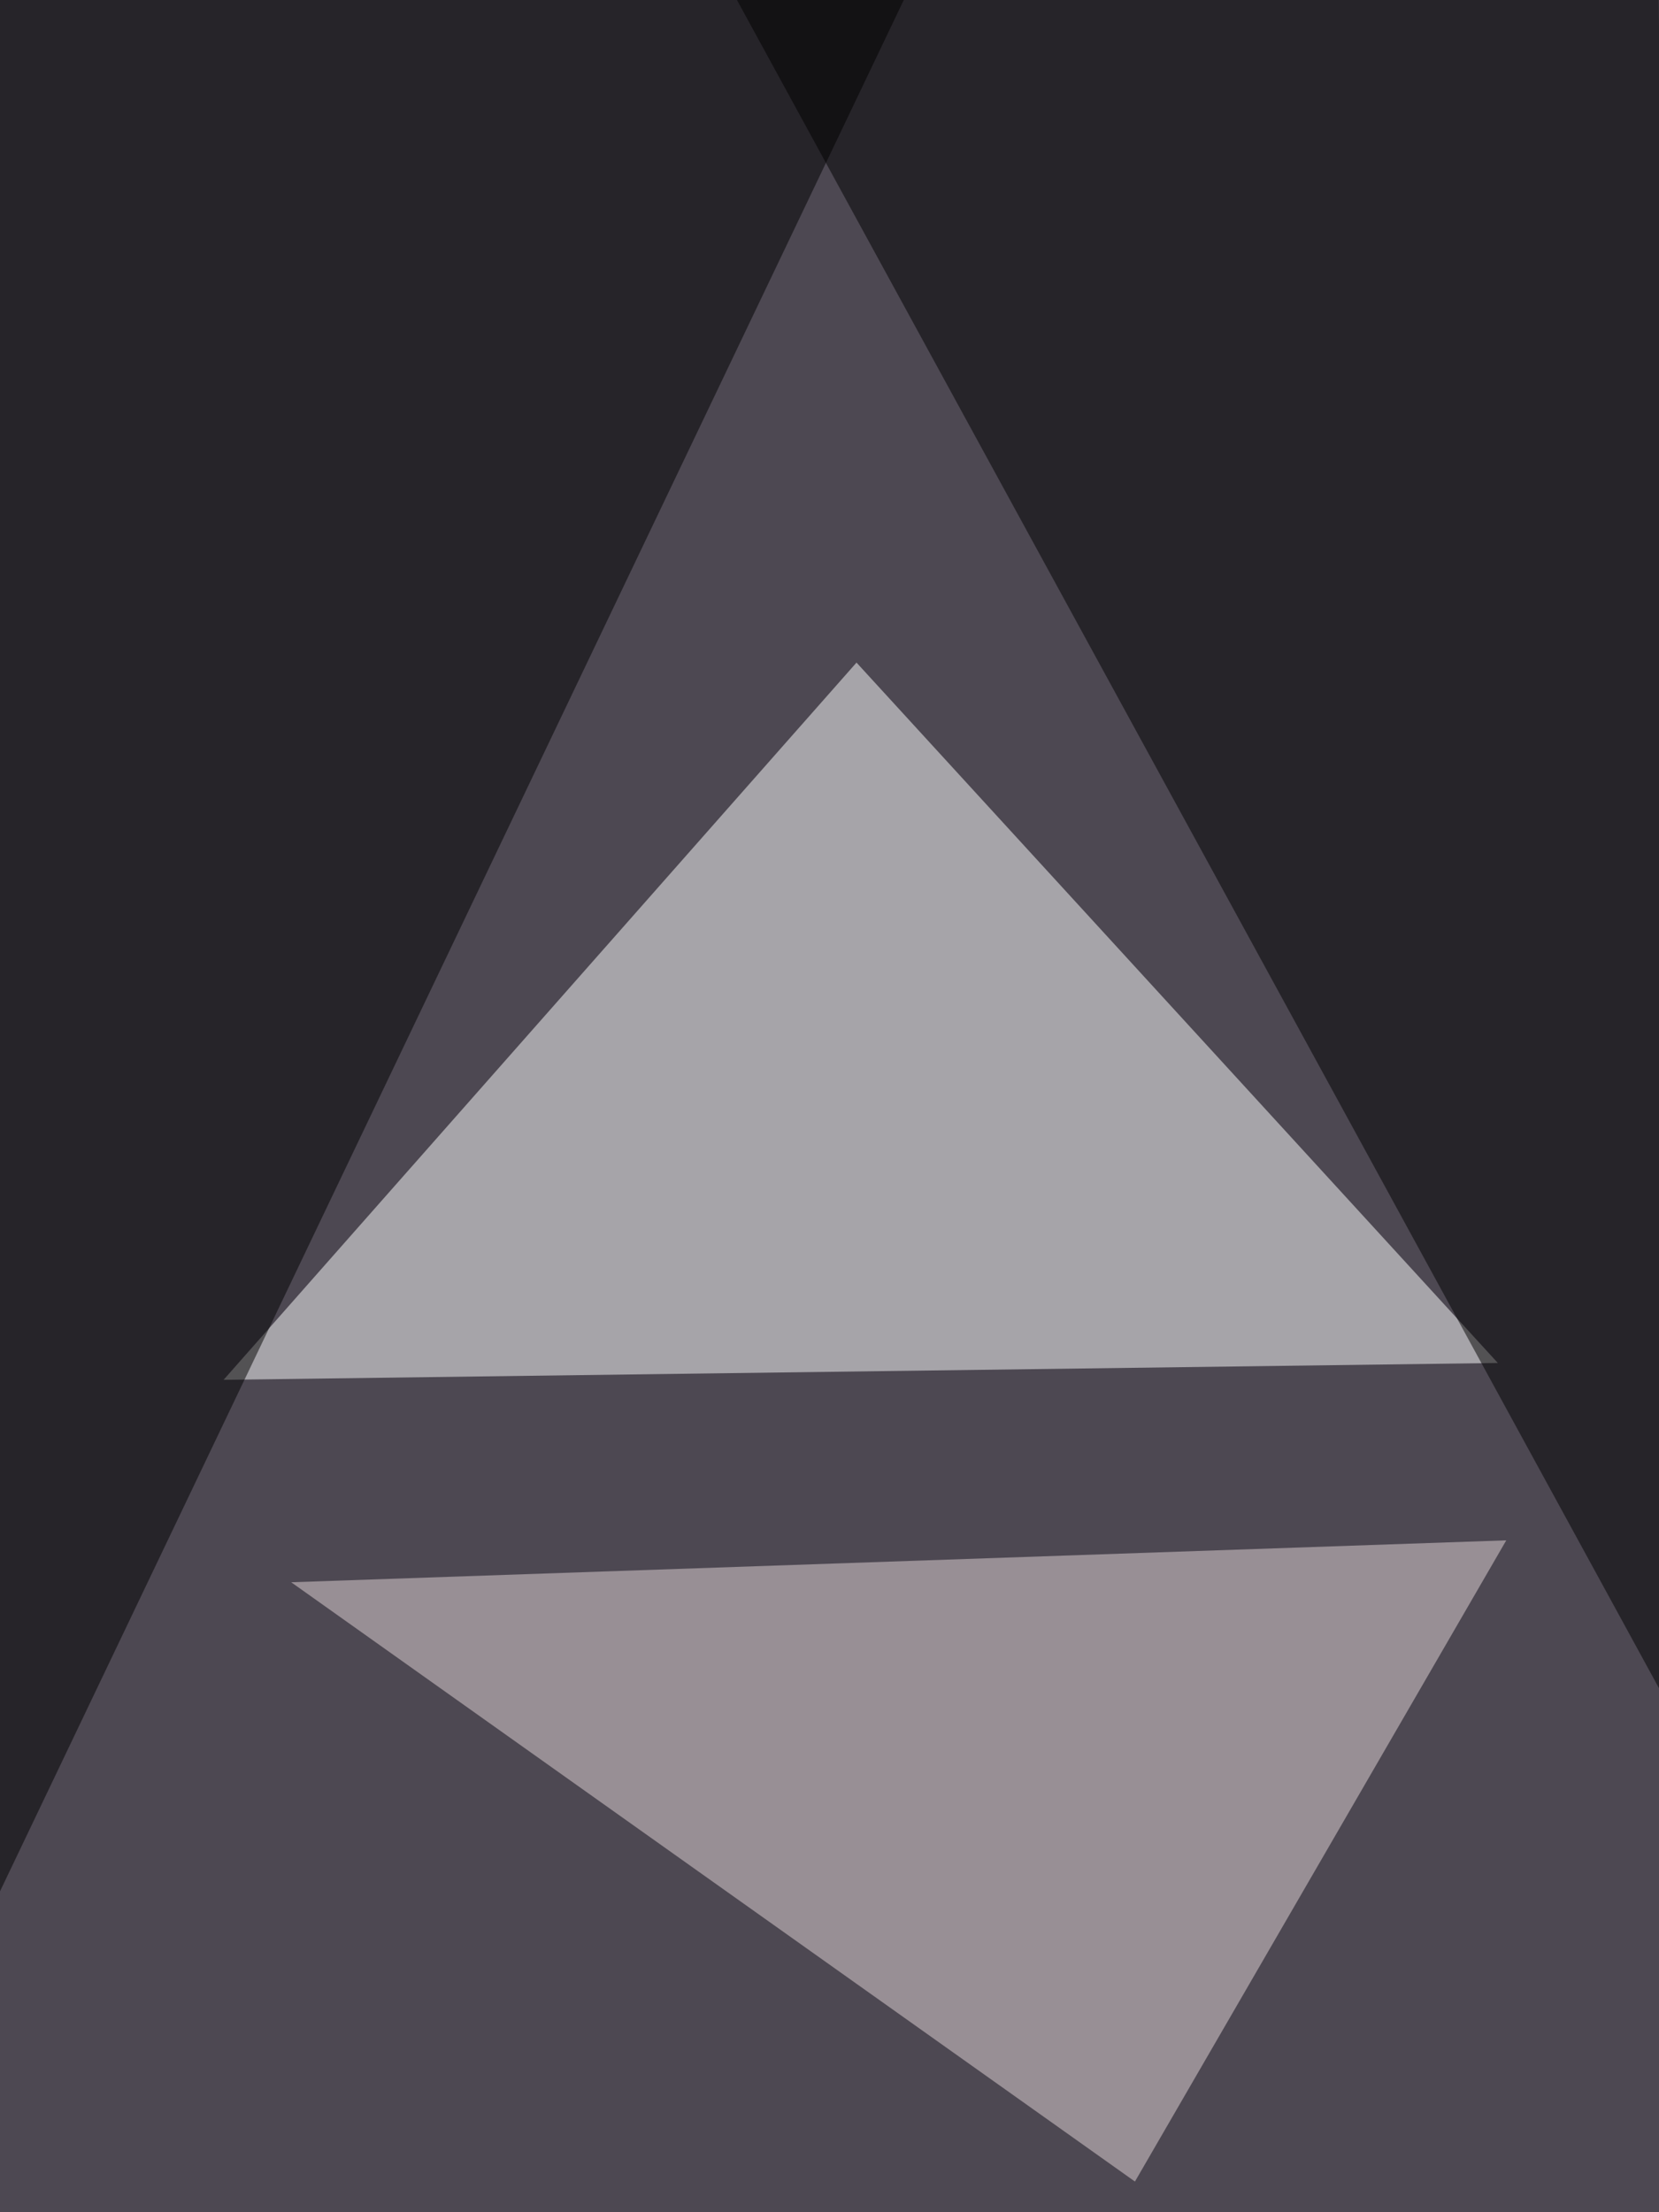
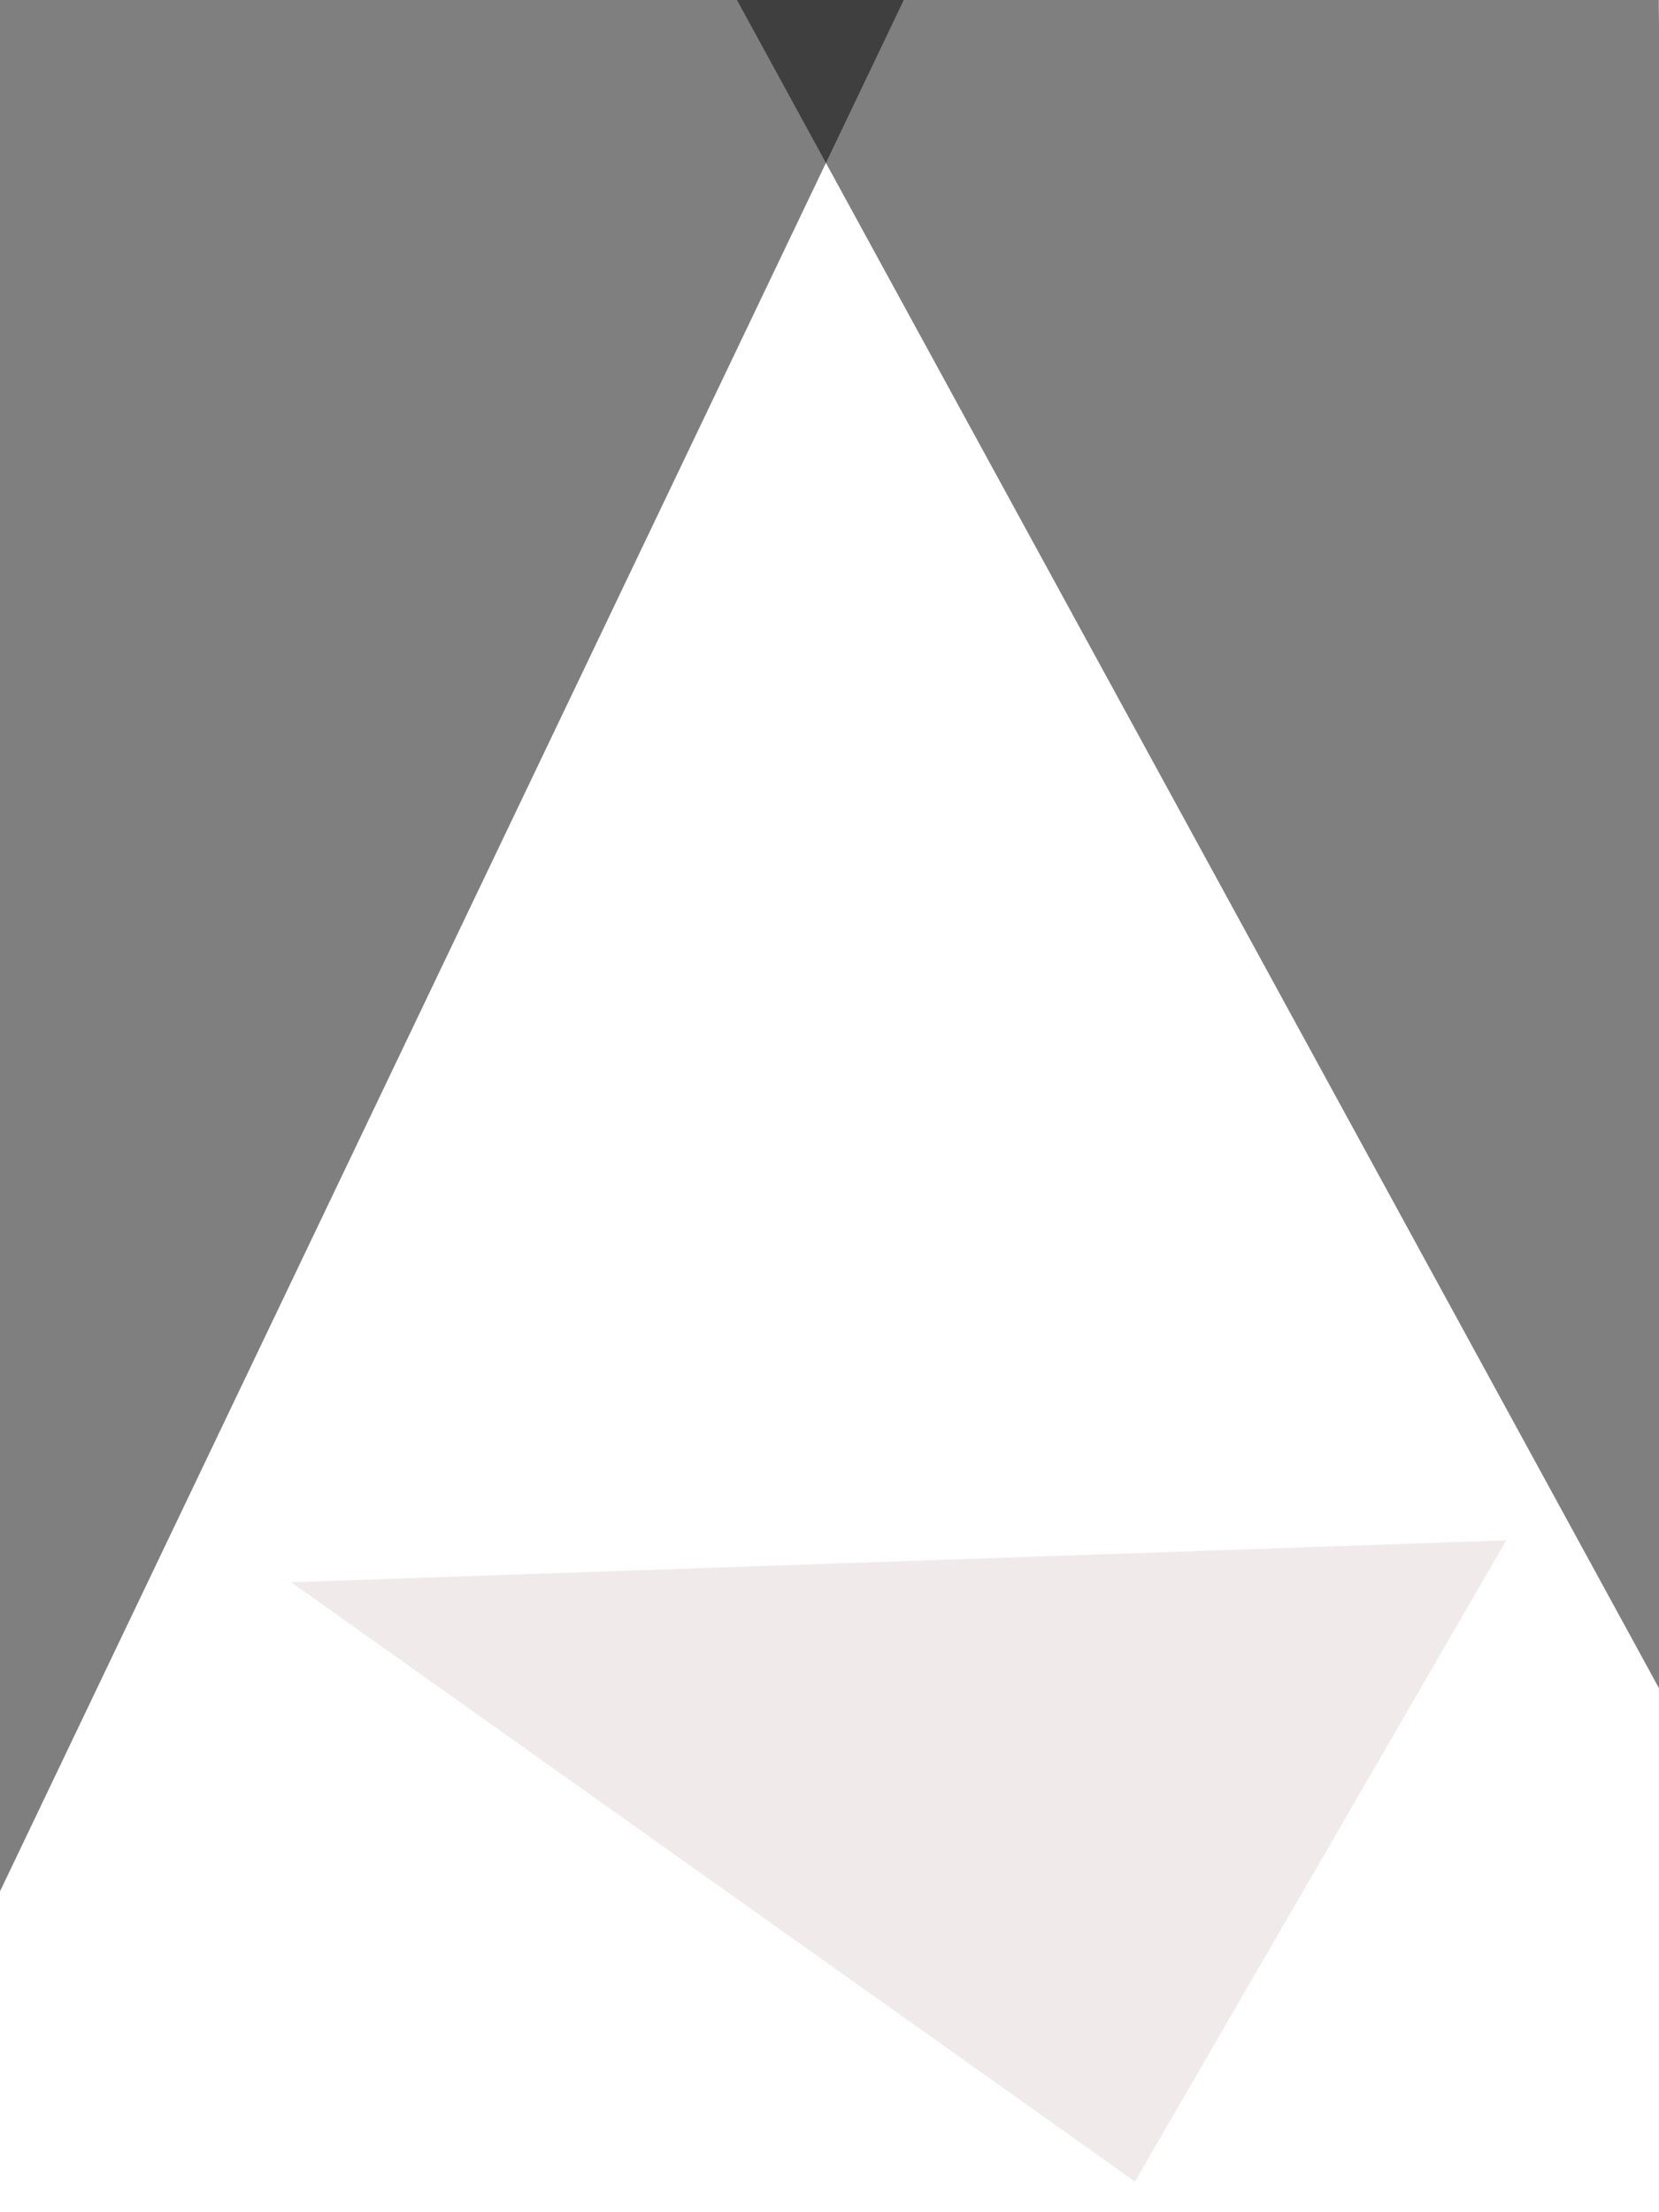
<svg xmlns="http://www.w3.org/2000/svg" width="768" height="1024">
  <filter id="a">
    <feGaussianBlur stdDeviation="55" />
  </filter>
-   <rect width="100%" height="100%" fill="#4d4852" />
  <g filter="url(#a)">
    <g fill-opacity=".5">
-       <path fill="#fff" d="M693.4 630.9l-589.9 7.8 293-332z" />
      <path fill="#e5d6d8" d="M525.4 1009.8L134.8 732.4 697.3 713z" />
      <path d="M447.3-60.5L-60.5-29.3l43 941.4z" />
      <path d="M314.5-48.8l453 7.8 7.9 836z" />
    </g>
  </g>
</svg>